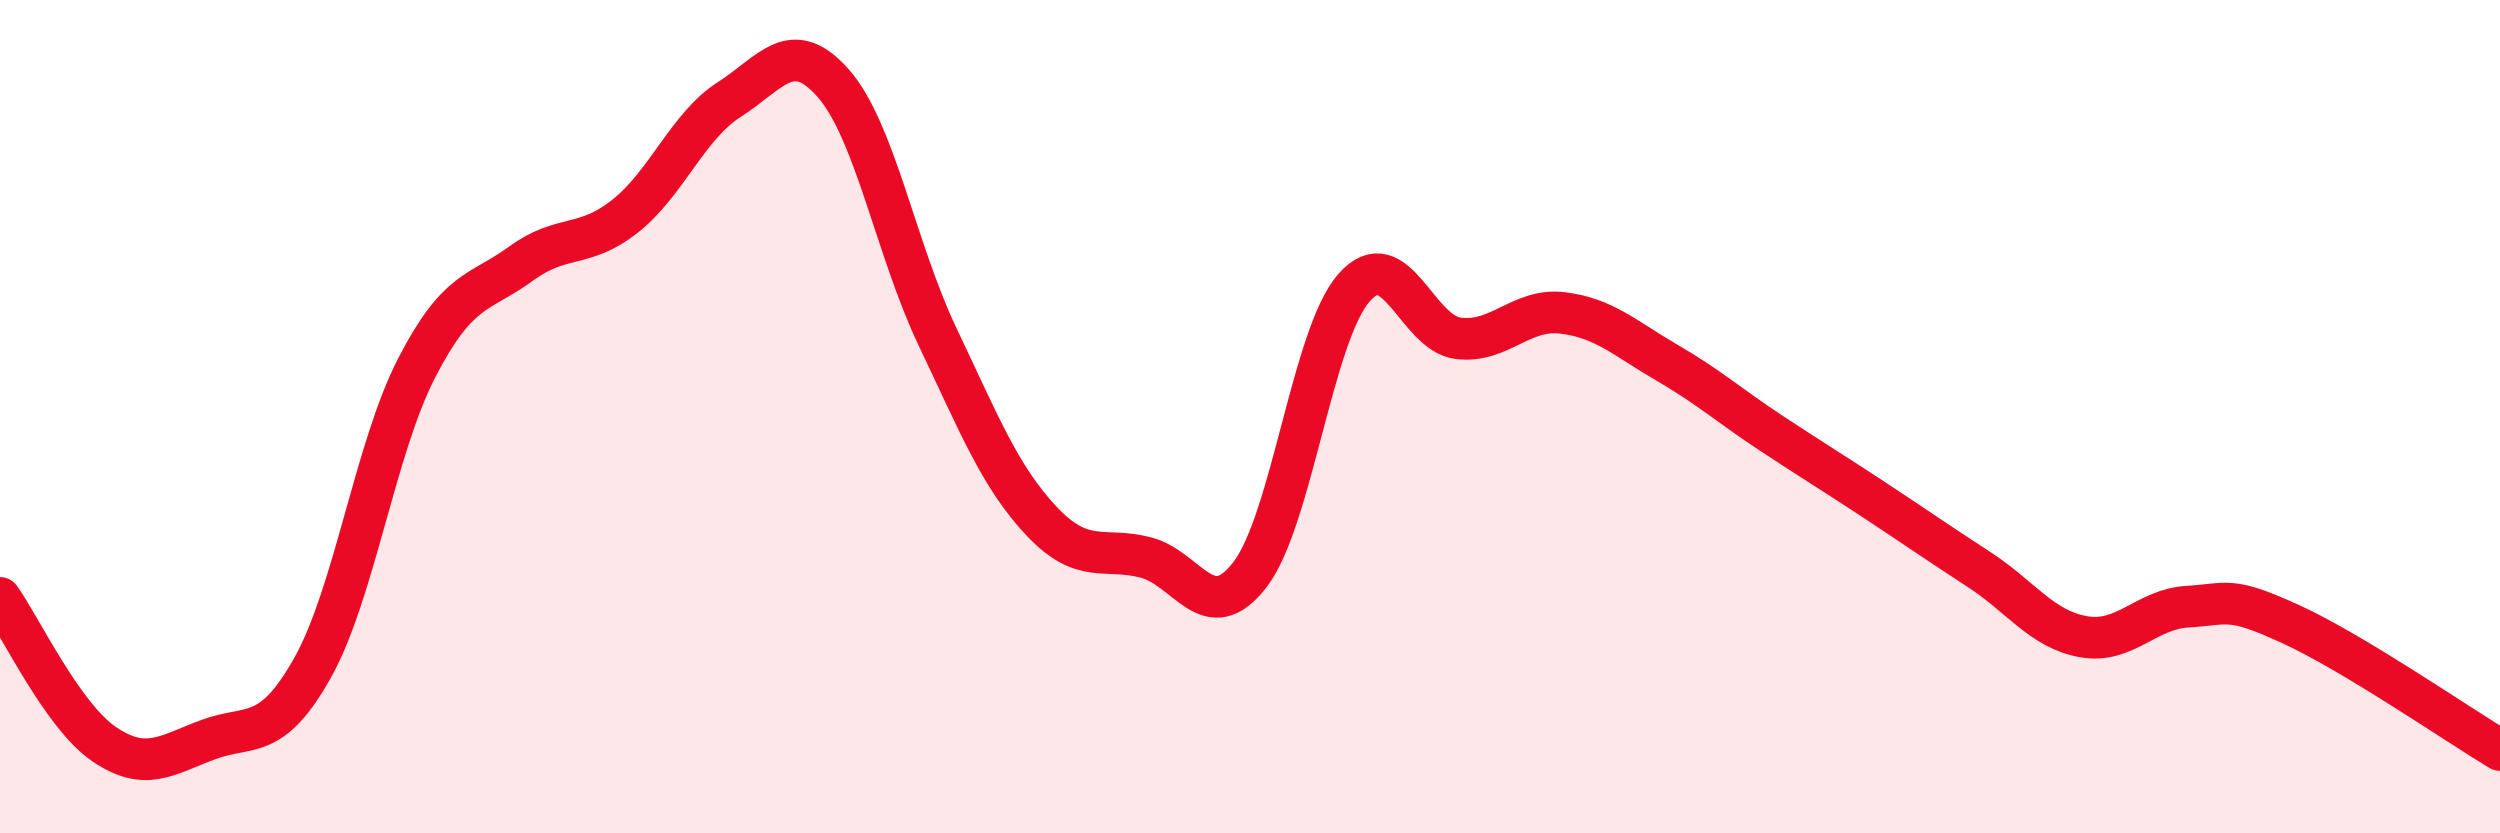
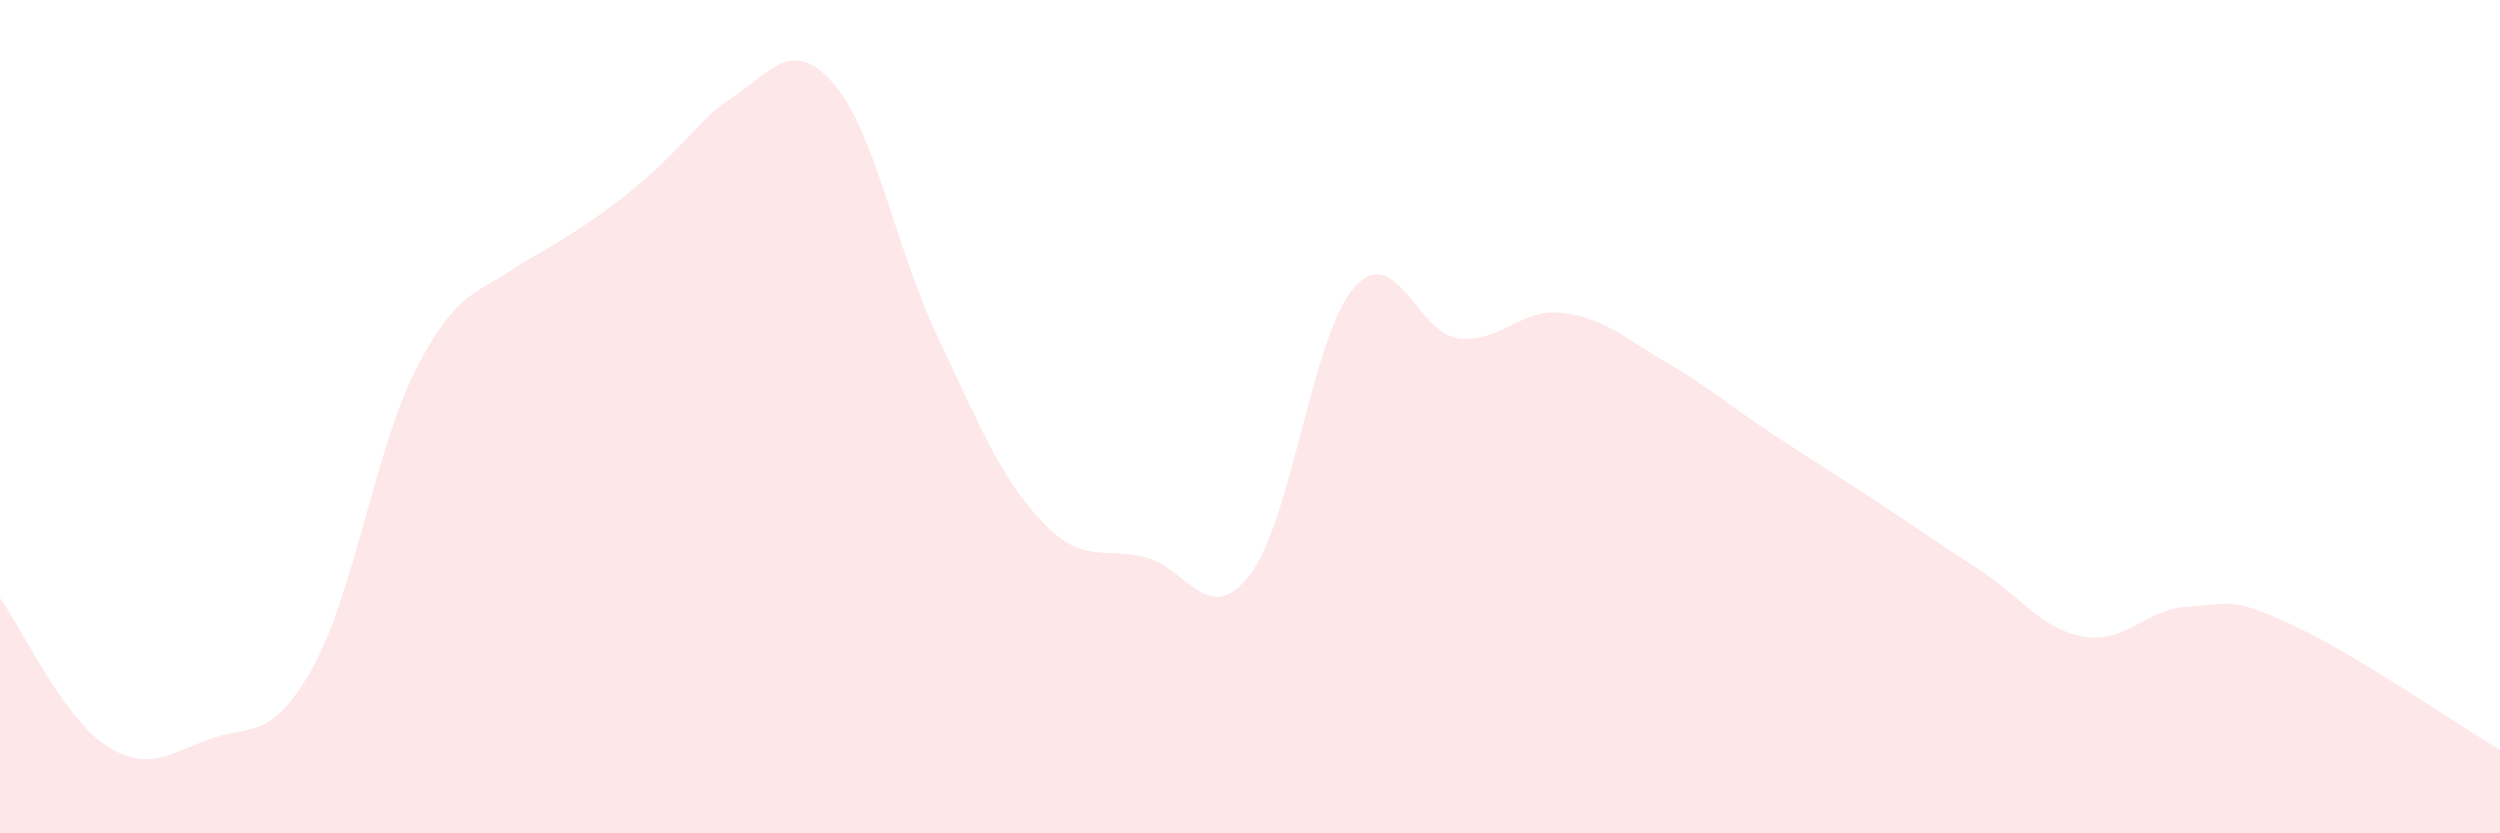
<svg xmlns="http://www.w3.org/2000/svg" width="60" height="20" viewBox="0 0 60 20">
-   <path d="M 0,14.35 C 0.5,15.05 1.5,17.18 2.5,17.86 C 3.5,18.54 4,18.12 5,17.75 C 6,17.38 6.5,17.81 7.5,16.03 C 8.5,14.25 9,10.77 10,8.83 C 11,6.89 11.5,7.06 12.5,6.33 C 13.5,5.6 14,5.98 15,5.19 C 16,4.4 16.5,3.03 17.5,2.39 C 18.5,1.75 19,0.86 20,2 C 21,3.14 21.5,5.98 22.5,8.08 C 23.5,10.18 24,11.45 25,12.51 C 26,13.57 26.5,13.12 27.5,13.38 C 28.5,13.64 29,15.09 30,13.79 C 31,12.49 31.5,8.03 32.5,6.9 C 33.5,5.77 34,8 35,8.12 C 36,8.24 36.5,7.39 37.5,7.51 C 38.5,7.63 39,8.12 40,8.7 C 41,9.28 41.5,9.73 42.5,10.39 C 43.5,11.05 44,11.35 45,12.01 C 46,12.67 46.5,13.02 47.5,13.67 C 48.5,14.32 49,15.1 50,15.28 C 51,15.46 51.5,14.62 52.5,14.56 C 53.5,14.5 53.5,14.3 55,14.99 C 56.5,15.68 59,17.4 60,18L60 20L0 20Z" fill="#EB0A25" opacity="0.1" stroke-linecap="round" stroke-linejoin="round" />
-   <path d="M 0,14.35 C 0.5,15.05 1.5,17.18 2.5,17.86 C 3.5,18.54 4,18.12 5,17.75 C 6,17.38 6.5,17.81 7.5,16.03 C 8.5,14.25 9,10.77 10,8.83 C 11,6.89 11.5,7.06 12.5,6.33 C 13.5,5.6 14,5.98 15,5.19 C 16,4.4 16.5,3.03 17.5,2.39 C 18.5,1.75 19,0.86 20,2 C 21,3.14 21.5,5.98 22.5,8.08 C 23.5,10.18 24,11.45 25,12.51 C 26,13.57 26.5,13.12 27.5,13.38 C 28.5,13.64 29,15.09 30,13.79 C 31,12.49 31.5,8.03 32.5,6.9 C 33.5,5.77 34,8 35,8.12 C 36,8.24 36.5,7.39 37.5,7.51 C 38.5,7.63 39,8.12 40,8.7 C 41,9.28 41.5,9.73 42.5,10.39 C 43.5,11.05 44,11.35 45,12.01 C 46,12.67 46.5,13.02 47.5,13.67 C 48.5,14.32 49,15.1 50,15.28 C 51,15.46 51.5,14.62 52.5,14.56 C 53.5,14.5 53.5,14.3 55,14.99 C 56.5,15.68 59,17.4 60,18" stroke="#EB0A25" stroke-width="1" fill="none" stroke-linecap="round" stroke-linejoin="round" />
+   <path d="M 0,14.35 C 0.5,15.05 1.5,17.18 2.5,17.86 C 3.5,18.54 4,18.12 5,17.75 C 6,17.38 6.5,17.81 7.5,16.03 C 8.5,14.25 9,10.77 10,8.83 C 11,6.89 11.5,7.06 12.5,6.33 C 16,4.4 16.5,3.03 17.5,2.39 C 18.5,1.75 19,0.86 20,2 C 21,3.14 21.5,5.98 22.5,8.08 C 23.5,10.18 24,11.45 25,12.51 C 26,13.57 26.5,13.12 27.5,13.38 C 28.5,13.64 29,15.09 30,13.79 C 31,12.49 31.5,8.03 32.5,6.9 C 33.5,5.77 34,8 35,8.12 C 36,8.24 36.5,7.39 37.5,7.51 C 38.5,7.63 39,8.12 40,8.7 C 41,9.28 41.5,9.73 42.5,10.39 C 43.5,11.05 44,11.35 45,12.01 C 46,12.67 46.5,13.02 47.5,13.67 C 48.5,14.32 49,15.1 50,15.28 C 51,15.46 51.5,14.62 52.5,14.56 C 53.5,14.5 53.5,14.3 55,14.99 C 56.5,15.68 59,17.4 60,18L60 20L0 20Z" fill="#EB0A25" opacity="0.1" stroke-linecap="round" stroke-linejoin="round" />
</svg>